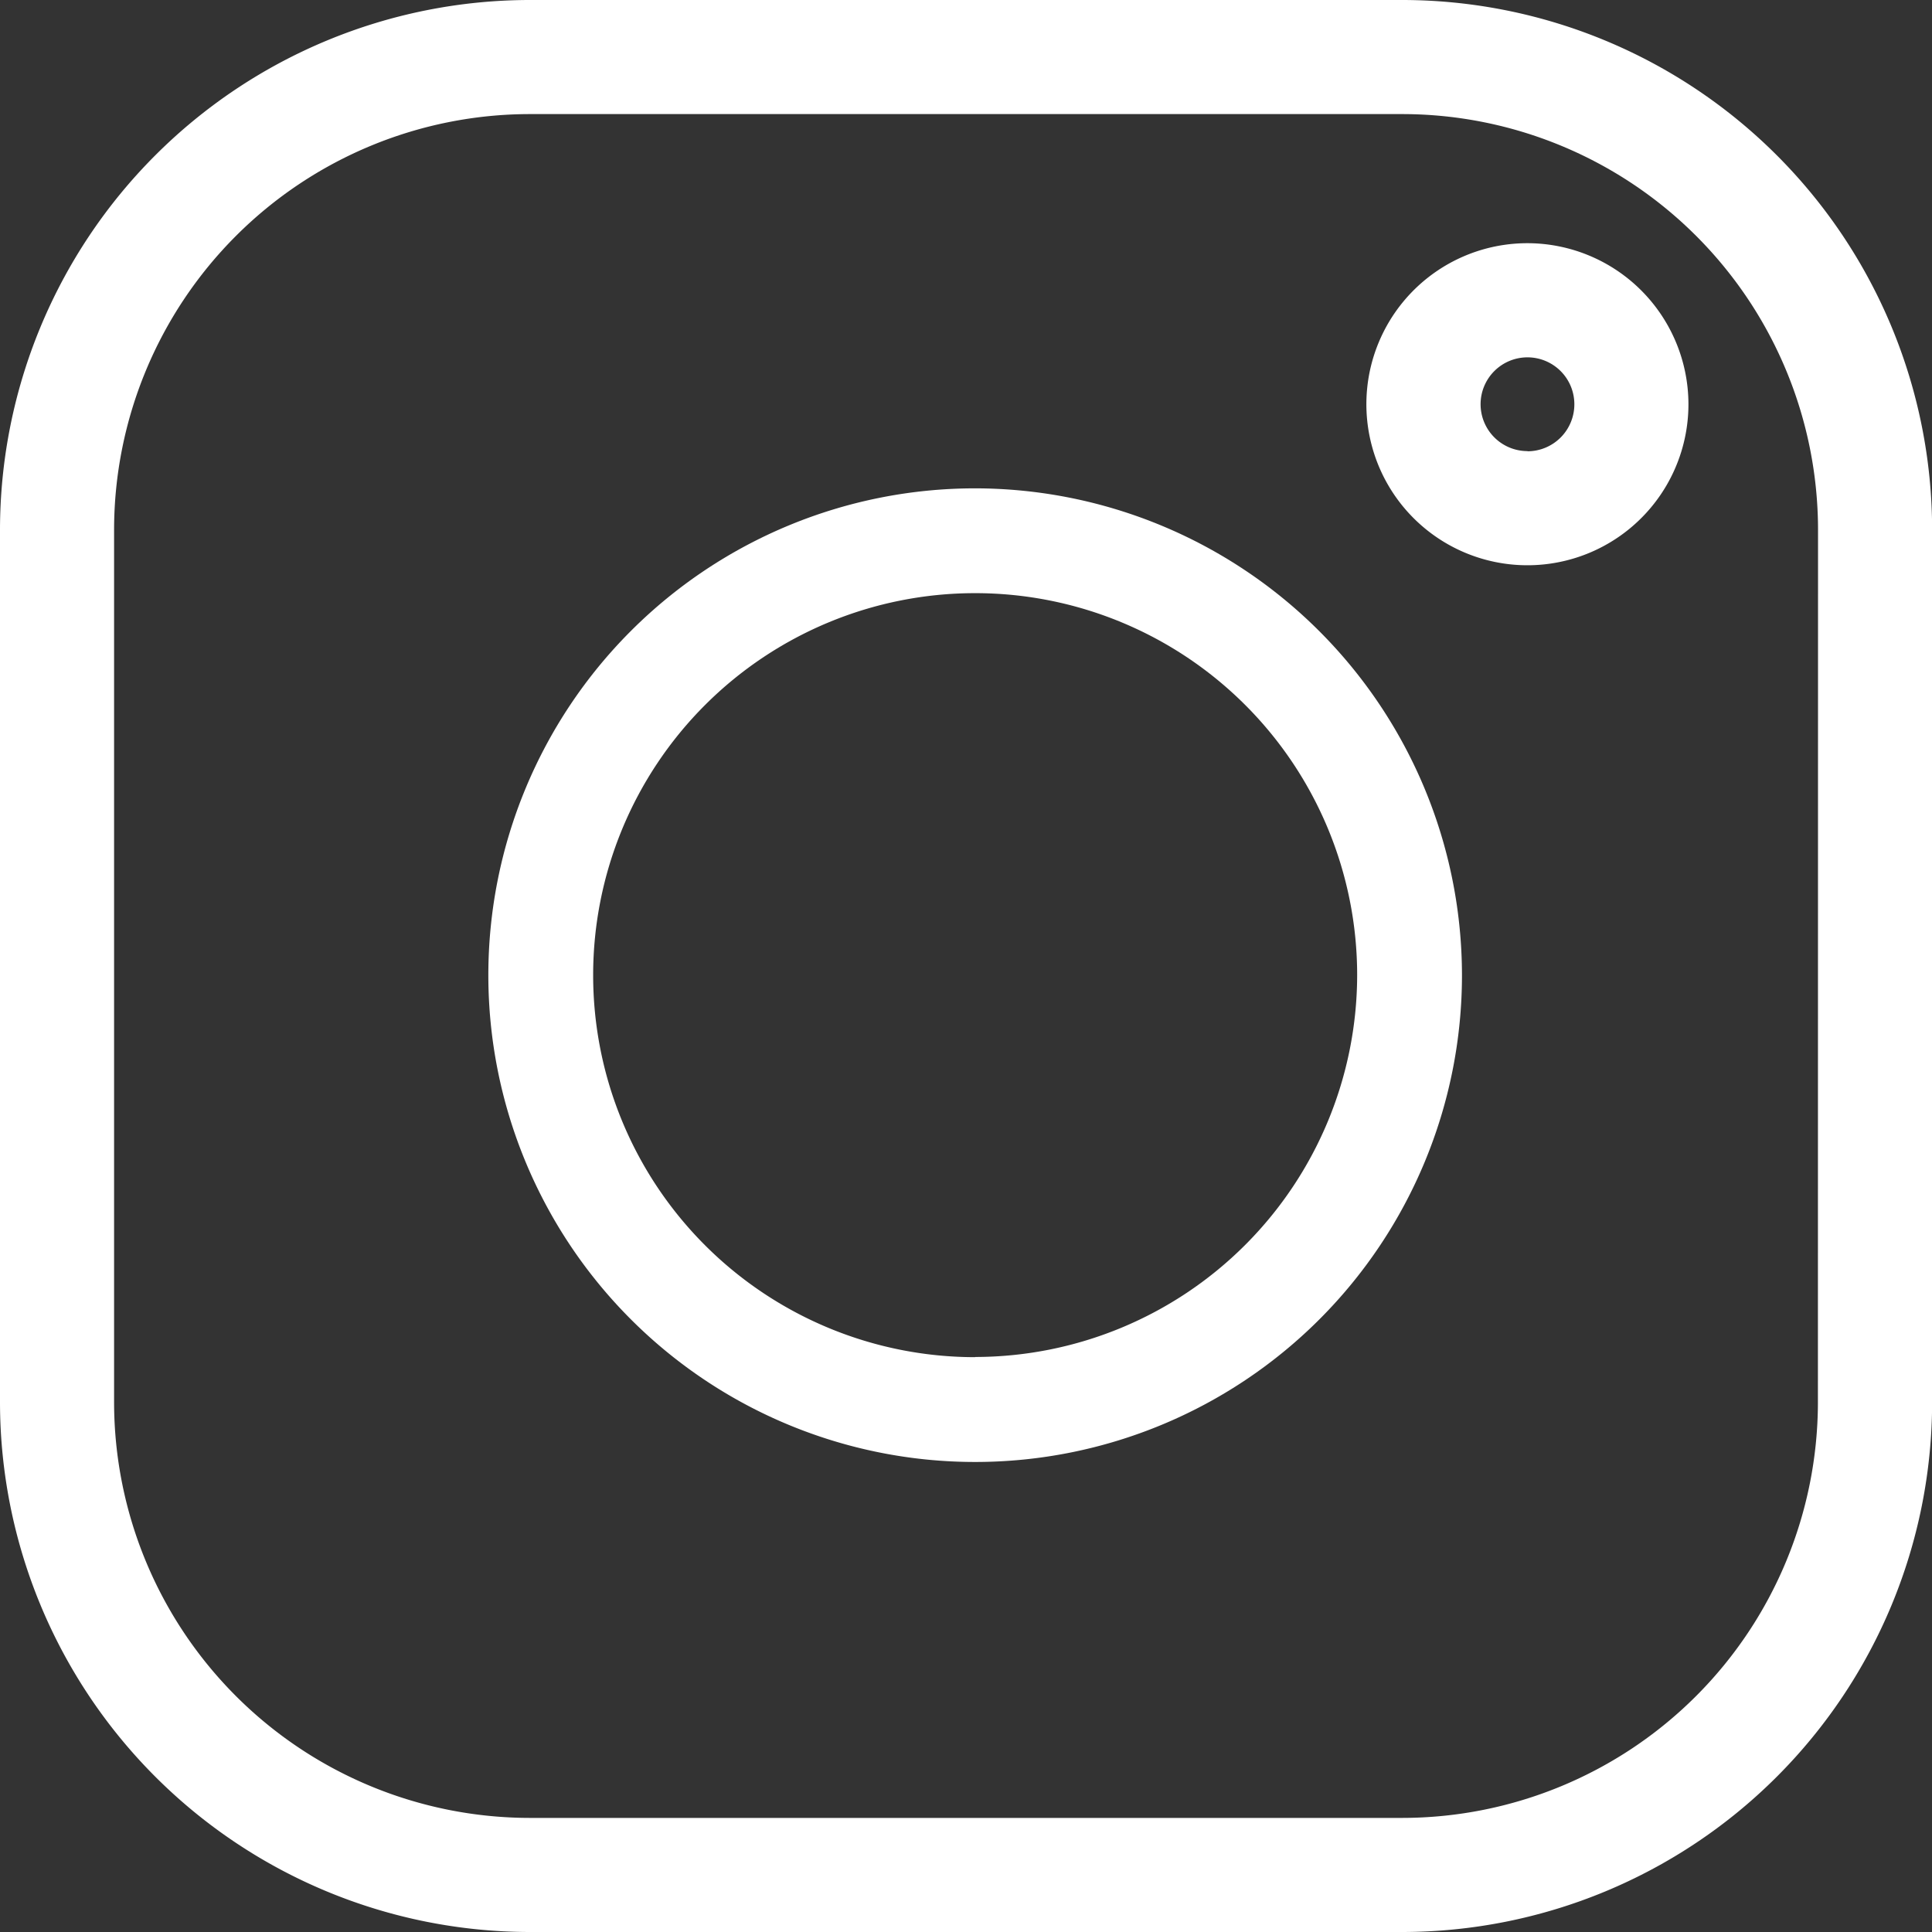
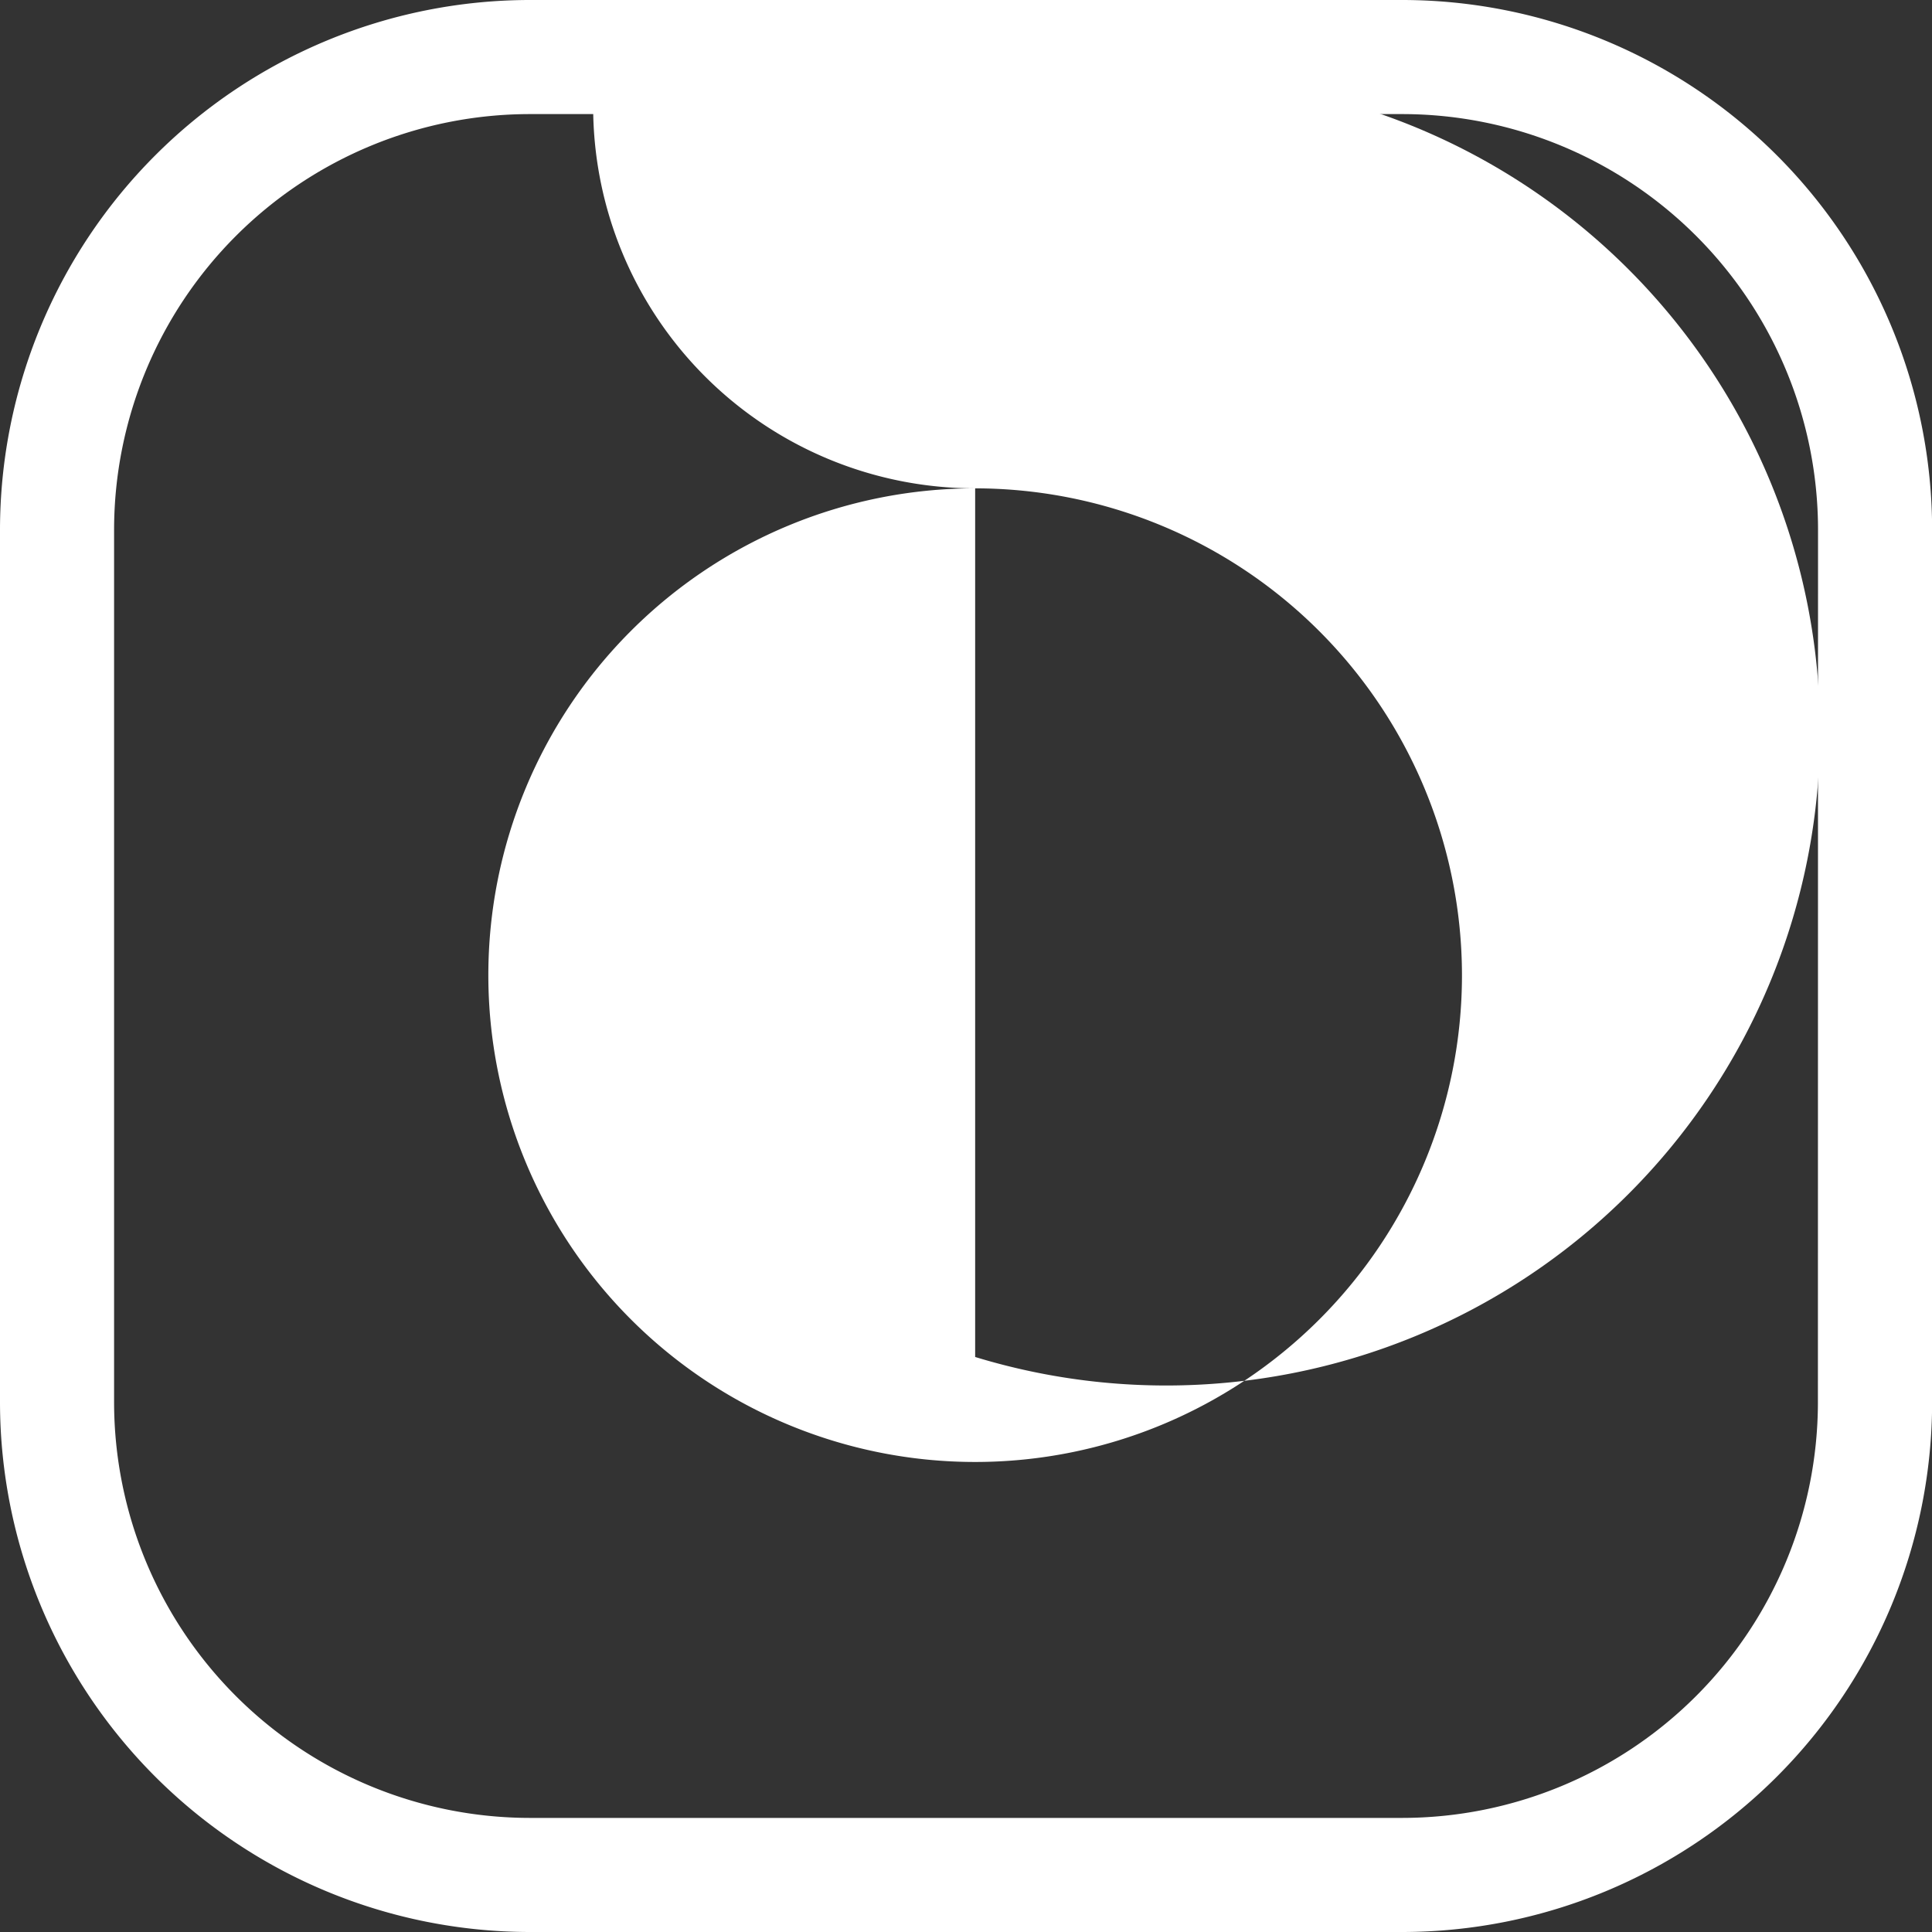
<svg xmlns="http://www.w3.org/2000/svg" id="instagram" width="31.65" height="31.65" viewBox="0 0 31.65 31.65">
  <rect x="0" y="0" width="31.65" height="31.65" fill="#333333" stroke="none" />
  <g id="Group_15482" data-name="Group 15482">
    <g id="Group_15481" data-name="Group 15481">
      <path id="Path_8688" data-name="Path 8688" d="M22.974,0H8.676A8.686,8.686,0,0,0,0,8.677v14.3A8.686,8.686,0,0,0,8.676,31.65h14.3a8.686,8.686,0,0,0,8.676-8.676V8.677A8.686,8.686,0,0,0,22.974,0Zm6.807,22.974a6.815,6.815,0,0,1-6.807,6.807H8.676a6.815,6.815,0,0,1-6.807-6.807V8.677A6.815,6.815,0,0,1,8.676,1.869h14.3a6.815,6.815,0,0,1,6.807,6.807Z" fill="#fff" />
    </g>
  </g>
  <g id="Group_15484" data-name="Group 15484" transform="translate(8 8)">
    <g id="Group_15483" data-name="Group 15483">
-       <path id="Path_8689" data-name="Path 8689" d="M123.544,115.57a7.975,7.975,0,1,0,7.975,7.975A7.984,7.984,0,0,0,123.544,115.57Zm0,14.233a6.258,6.258,0,1,1,6.258-6.258A6.265,6.265,0,0,1,123.544,129.8Z" transform="translate(-115.569 -115.57)" fill="#fff" />
+       <path id="Path_8689" data-name="Path 8689" d="M123.544,115.57a7.975,7.975,0,1,0,7.975,7.975A7.984,7.984,0,0,0,123.544,115.57Za6.258,6.258,0,1,1,6.258-6.258A6.265,6.265,0,0,1,123.544,129.8Z" transform="translate(-115.569 -115.57)" fill="#fff" />
    </g>
  </g>
  <g id="Group_15486" data-name="Group 15486" transform="translate(22.388 3.987)">
    <g id="Group_15485" data-name="Group 15485">
-       <path id="Path_8690" data-name="Path 8690" d="M364.8,64.5a2.638,2.638,0,1,0,2.637,2.637A2.641,2.641,0,0,0,364.8,64.5Zm0,3.406a.768.768,0,1,1,.768-.768A.769.769,0,0,1,364.8,67.909Z" transform="translate(-362.165 -64.503)" fill="#fff" />
-     </g>
+       </g>
  </g>
</svg>